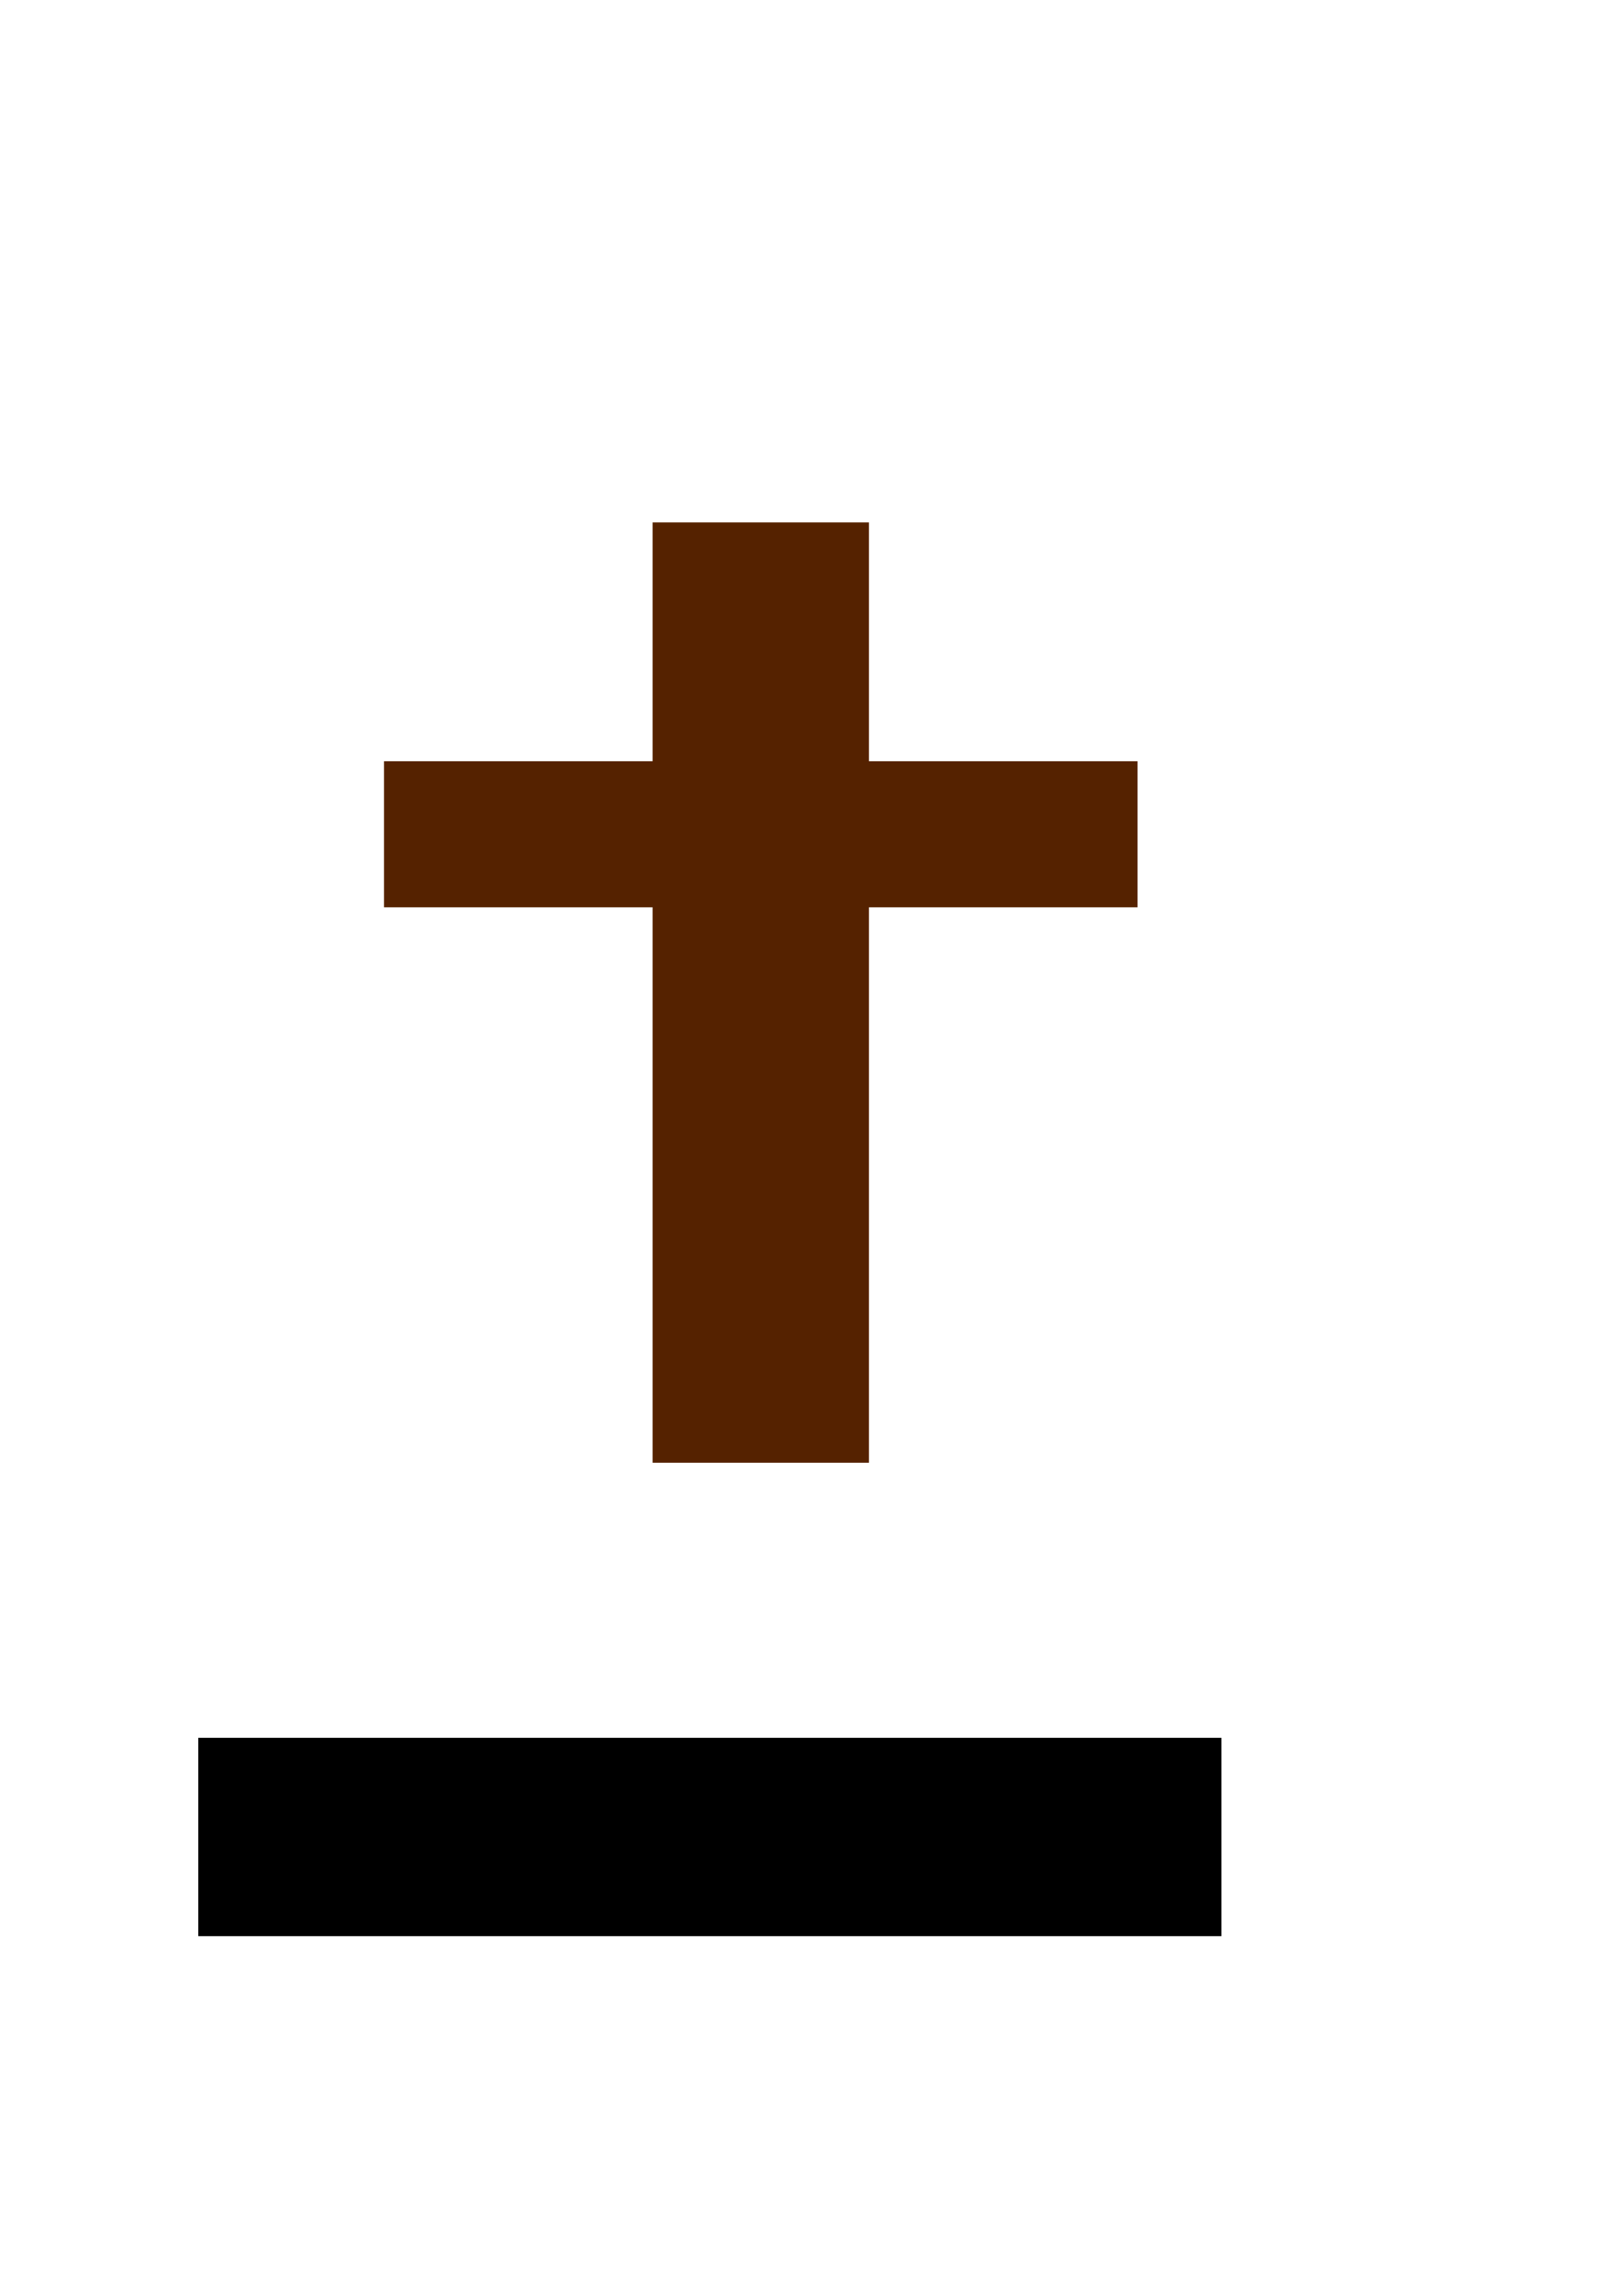
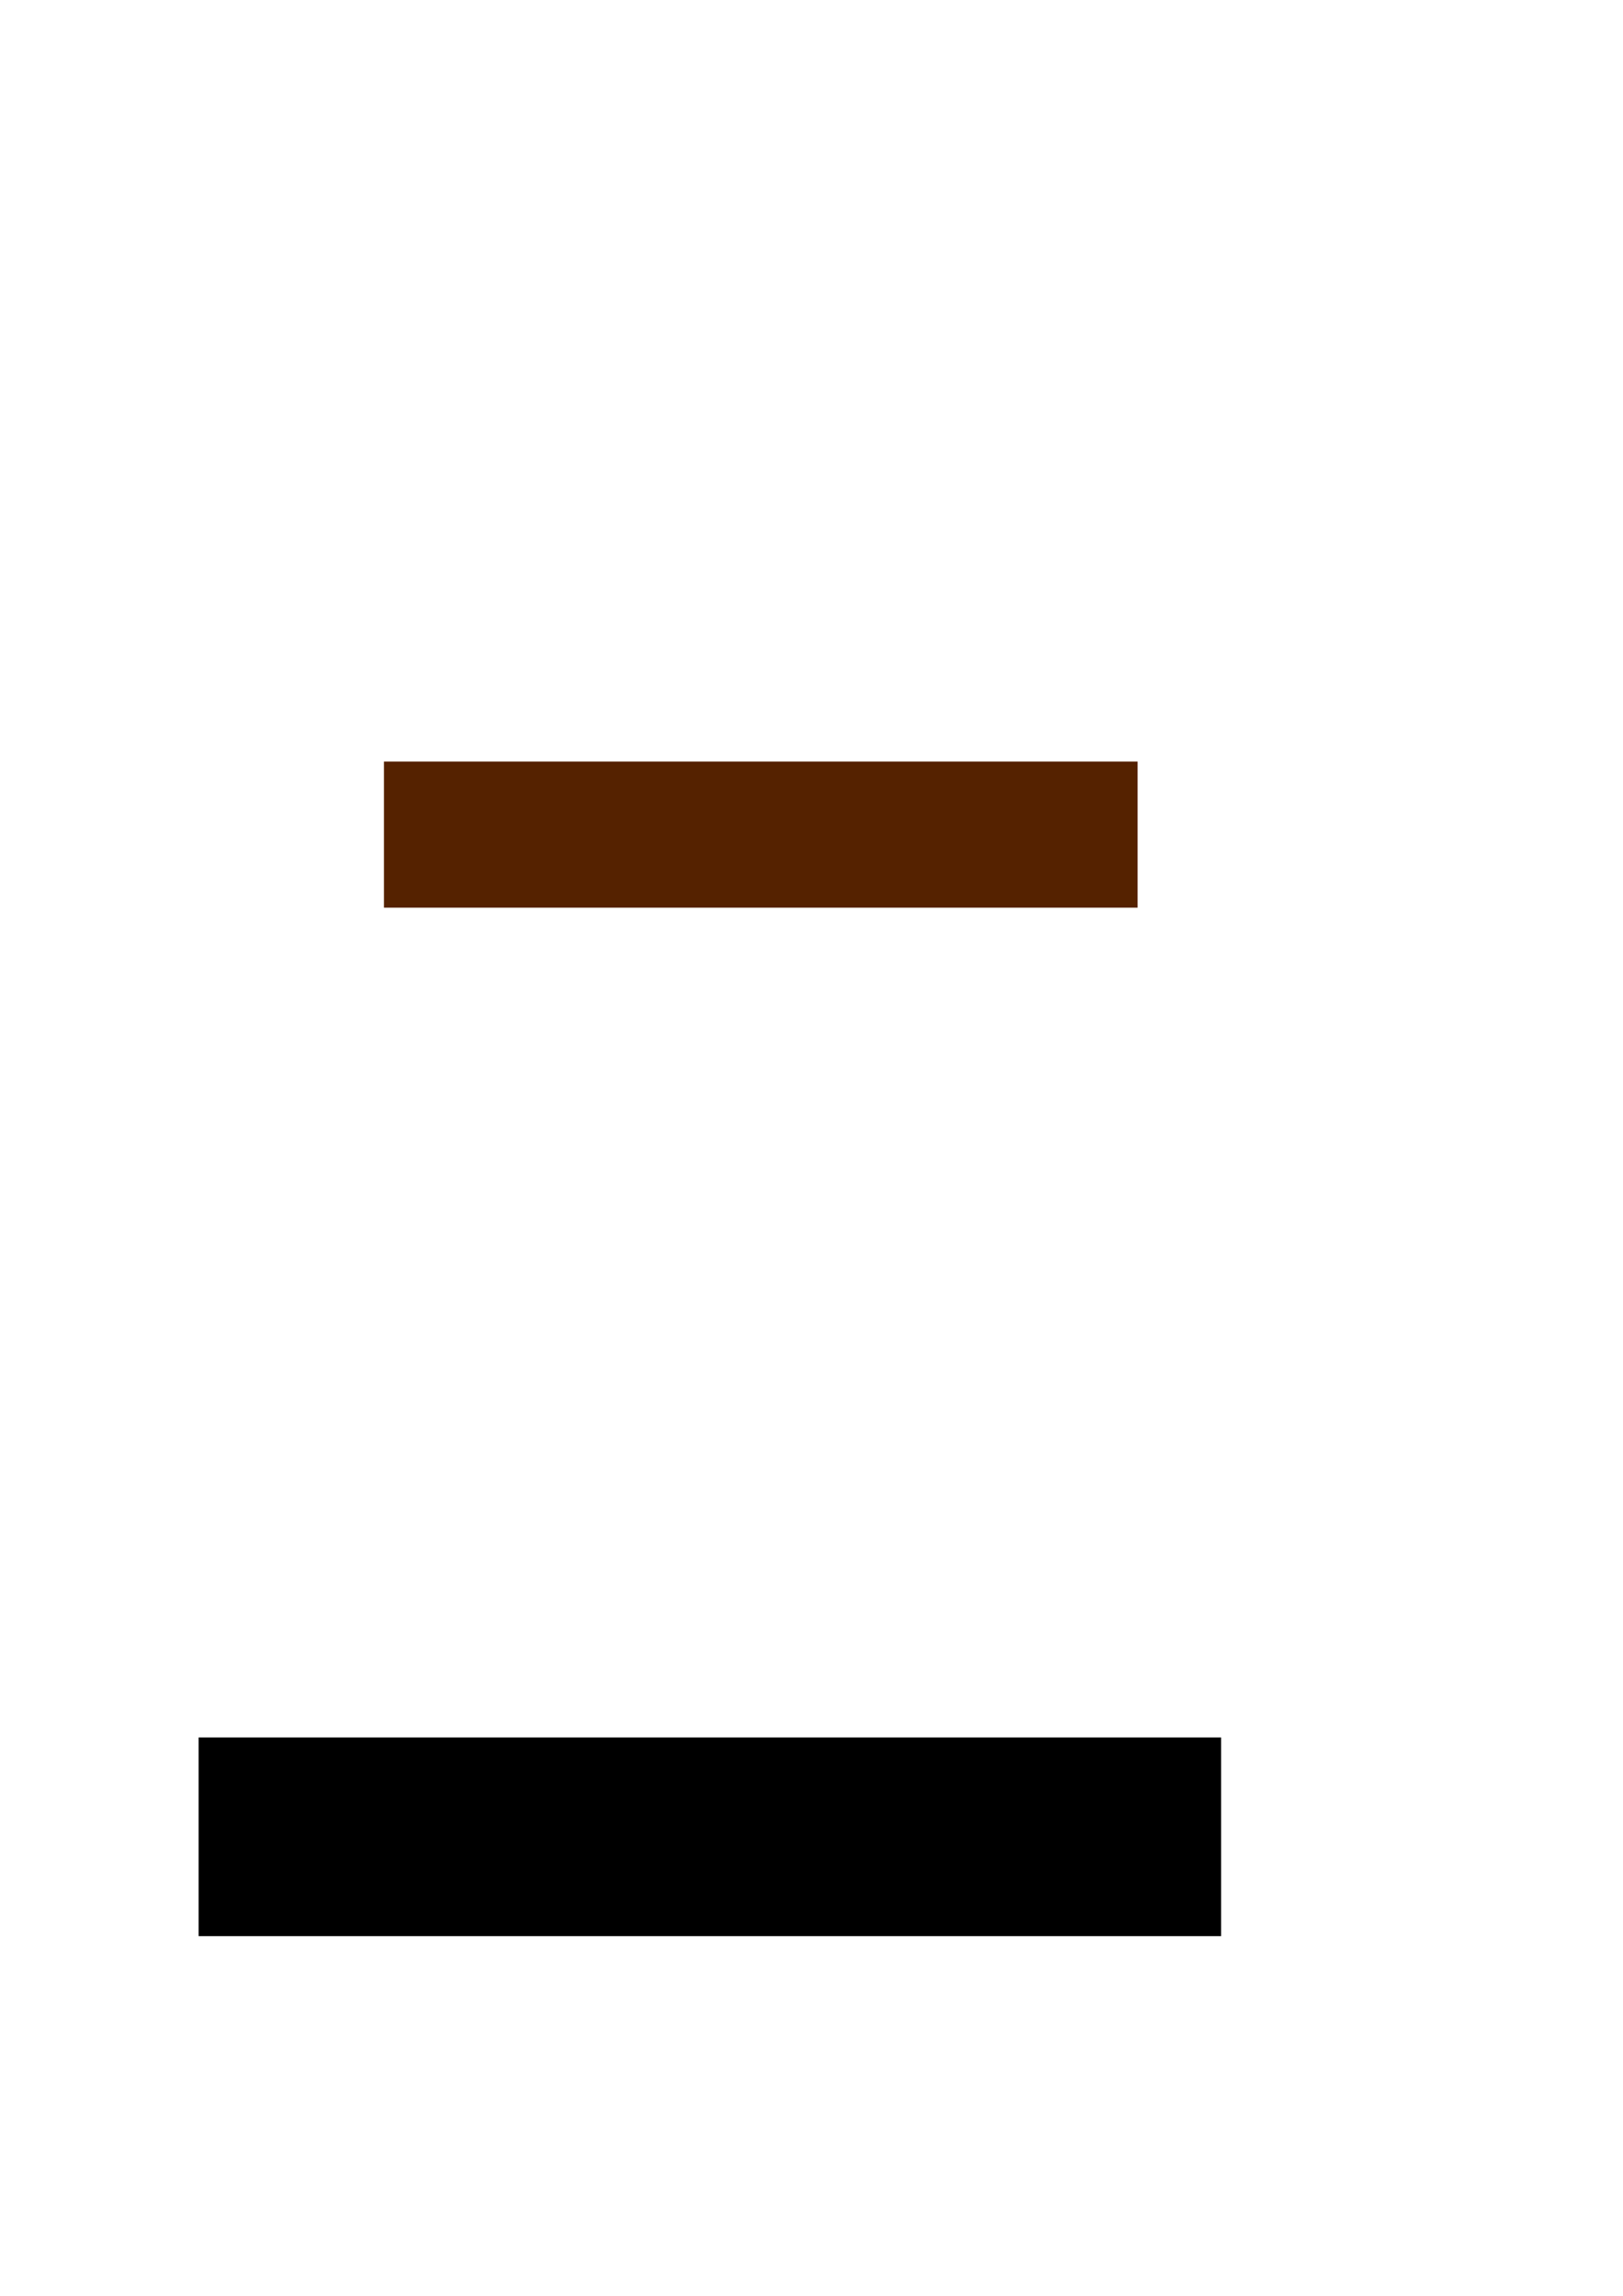
<svg xmlns="http://www.w3.org/2000/svg" width="210mm" height="297mm" version="1.1">
  <g>
    <g fill="#520">
-       <rect x="319.19" y="255.22" width="105.71" height="460" />
      <rect x="187.76" y="372.36" width="368.57" height="71.429" />
    </g>
    <flowRoot fill="#000000" font-family="Arial" font-size="72px" letter-spacing="0px" text-align="center" text-anchor="middle" word-spacing="0px" style="line-height:120%" xml:space="preserve">
      <flowRegion>
        <rect x="97.143" y="849.51" width="500" height="97.143" />
      </flowRegion>
      <flowPara>cruz cristiana</flowPara>
    </flowRoot>
  </g>
</svg>